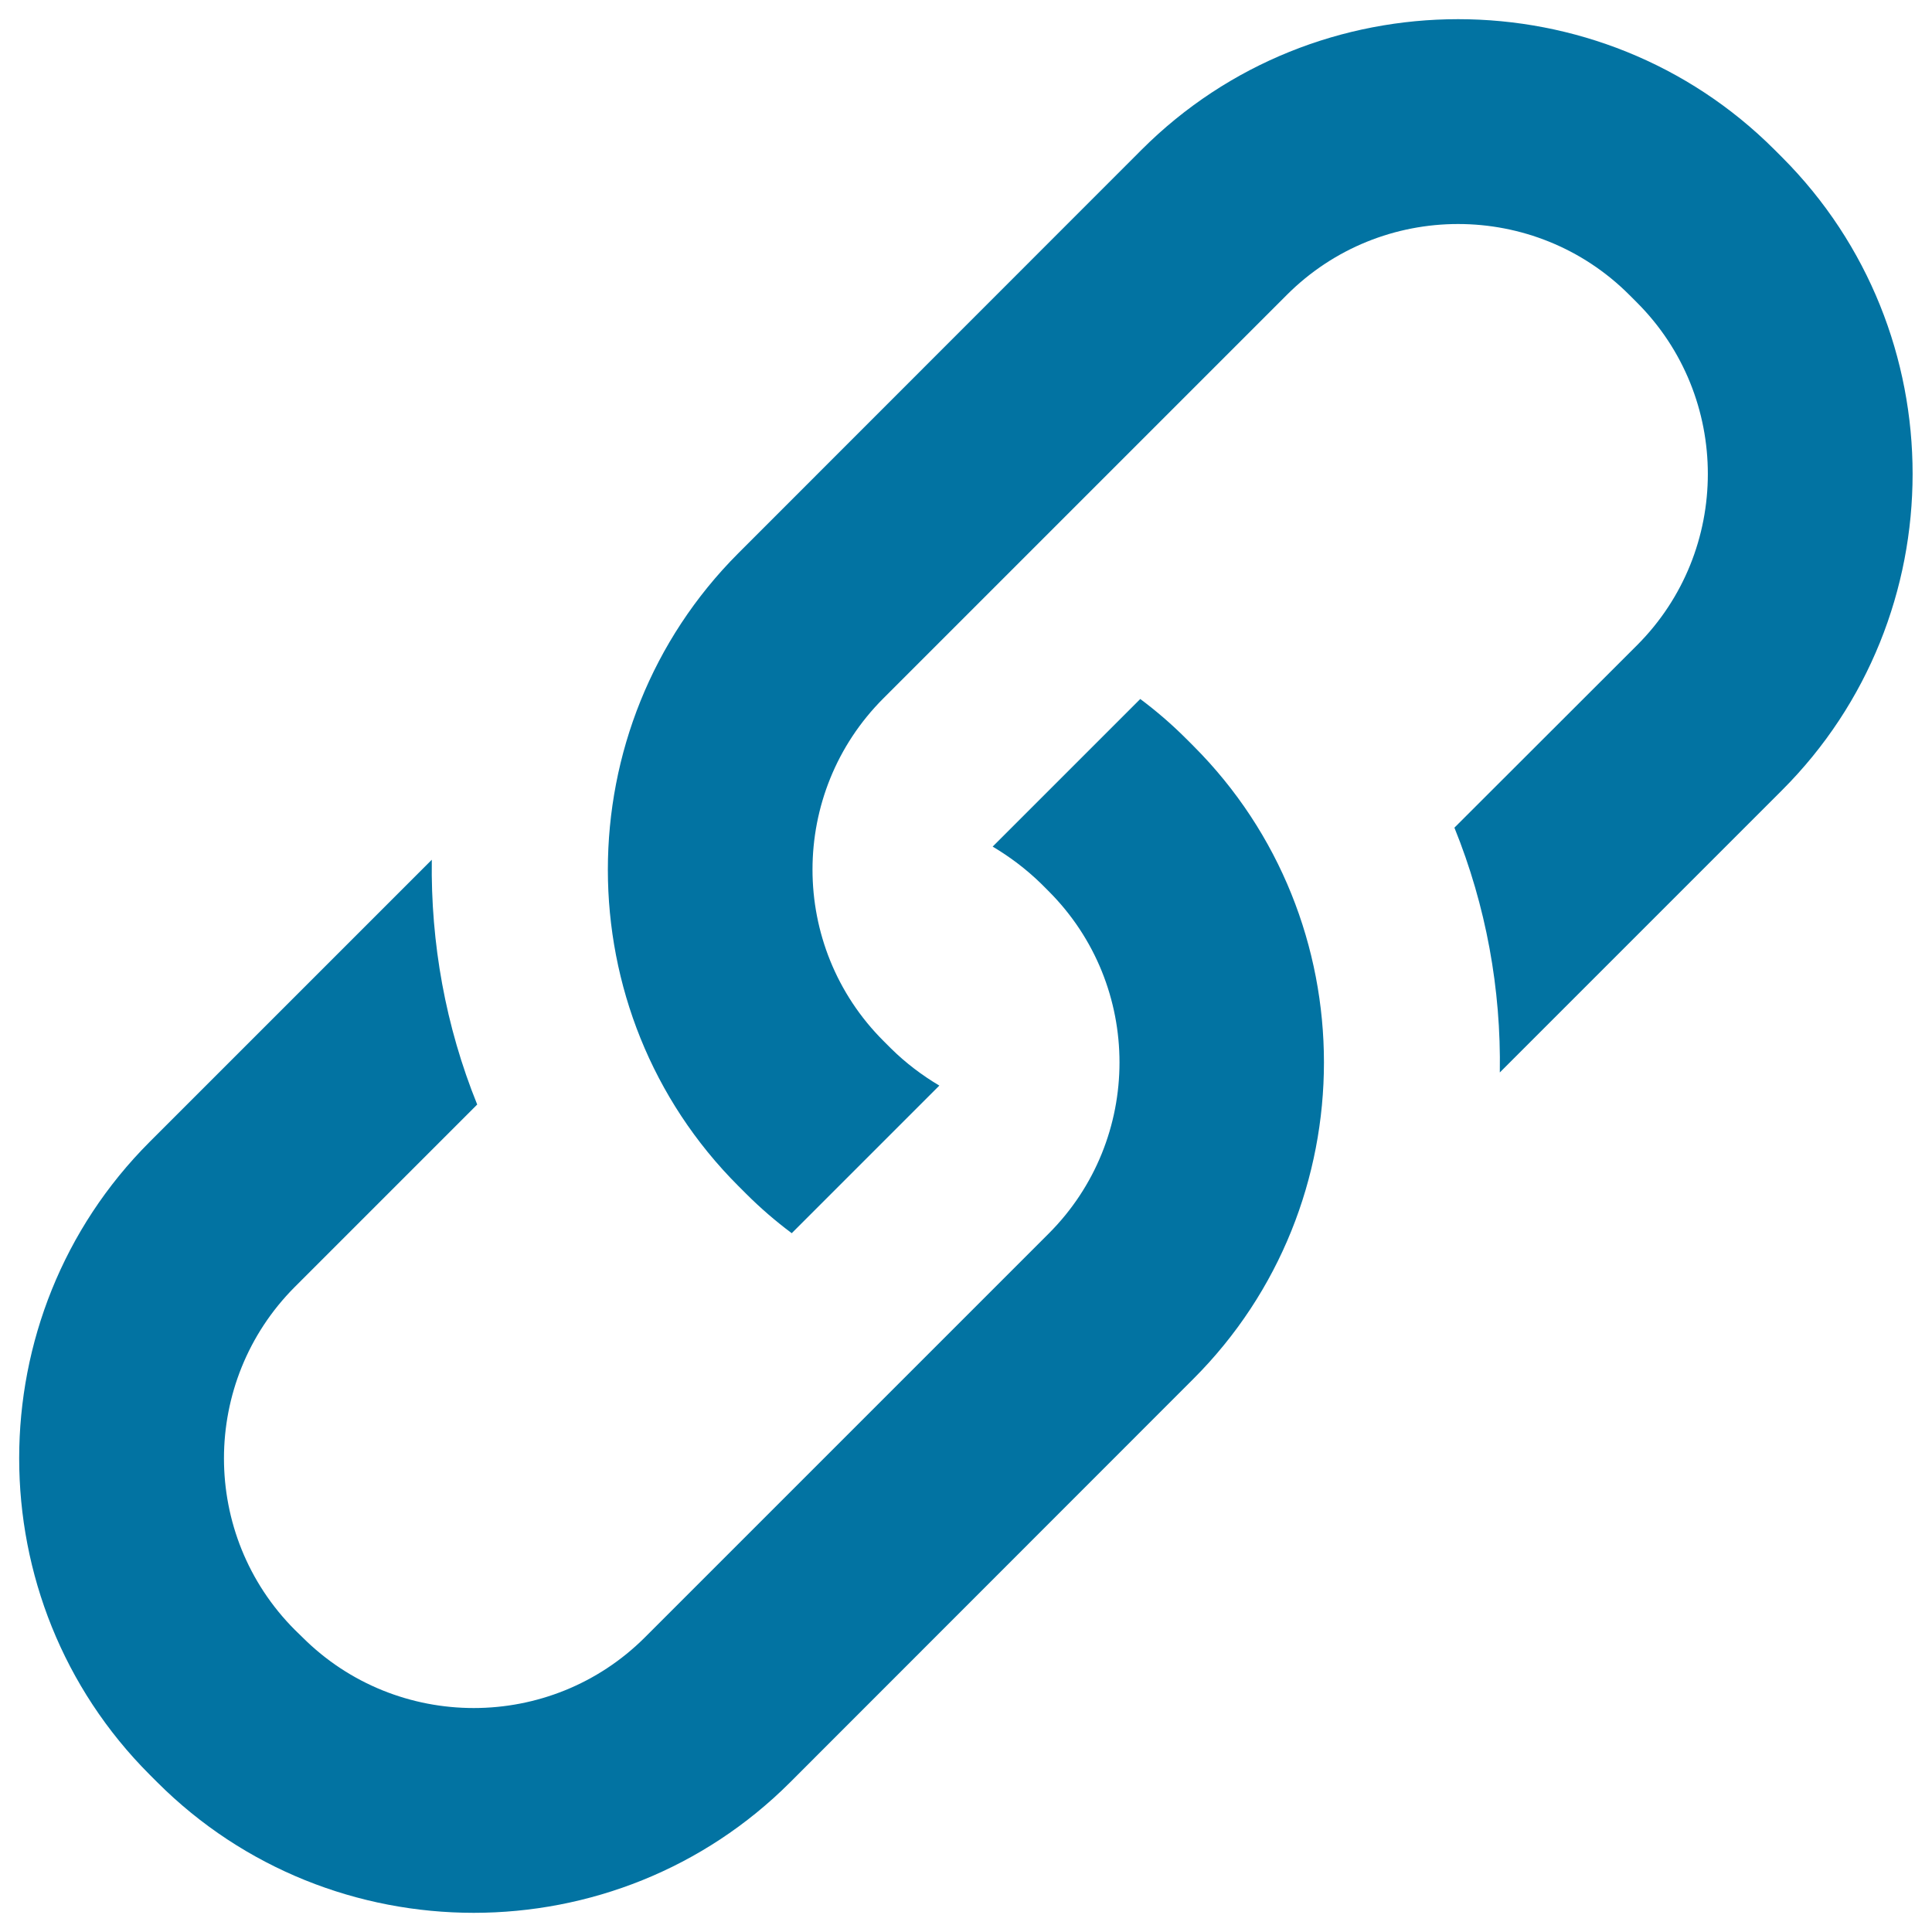
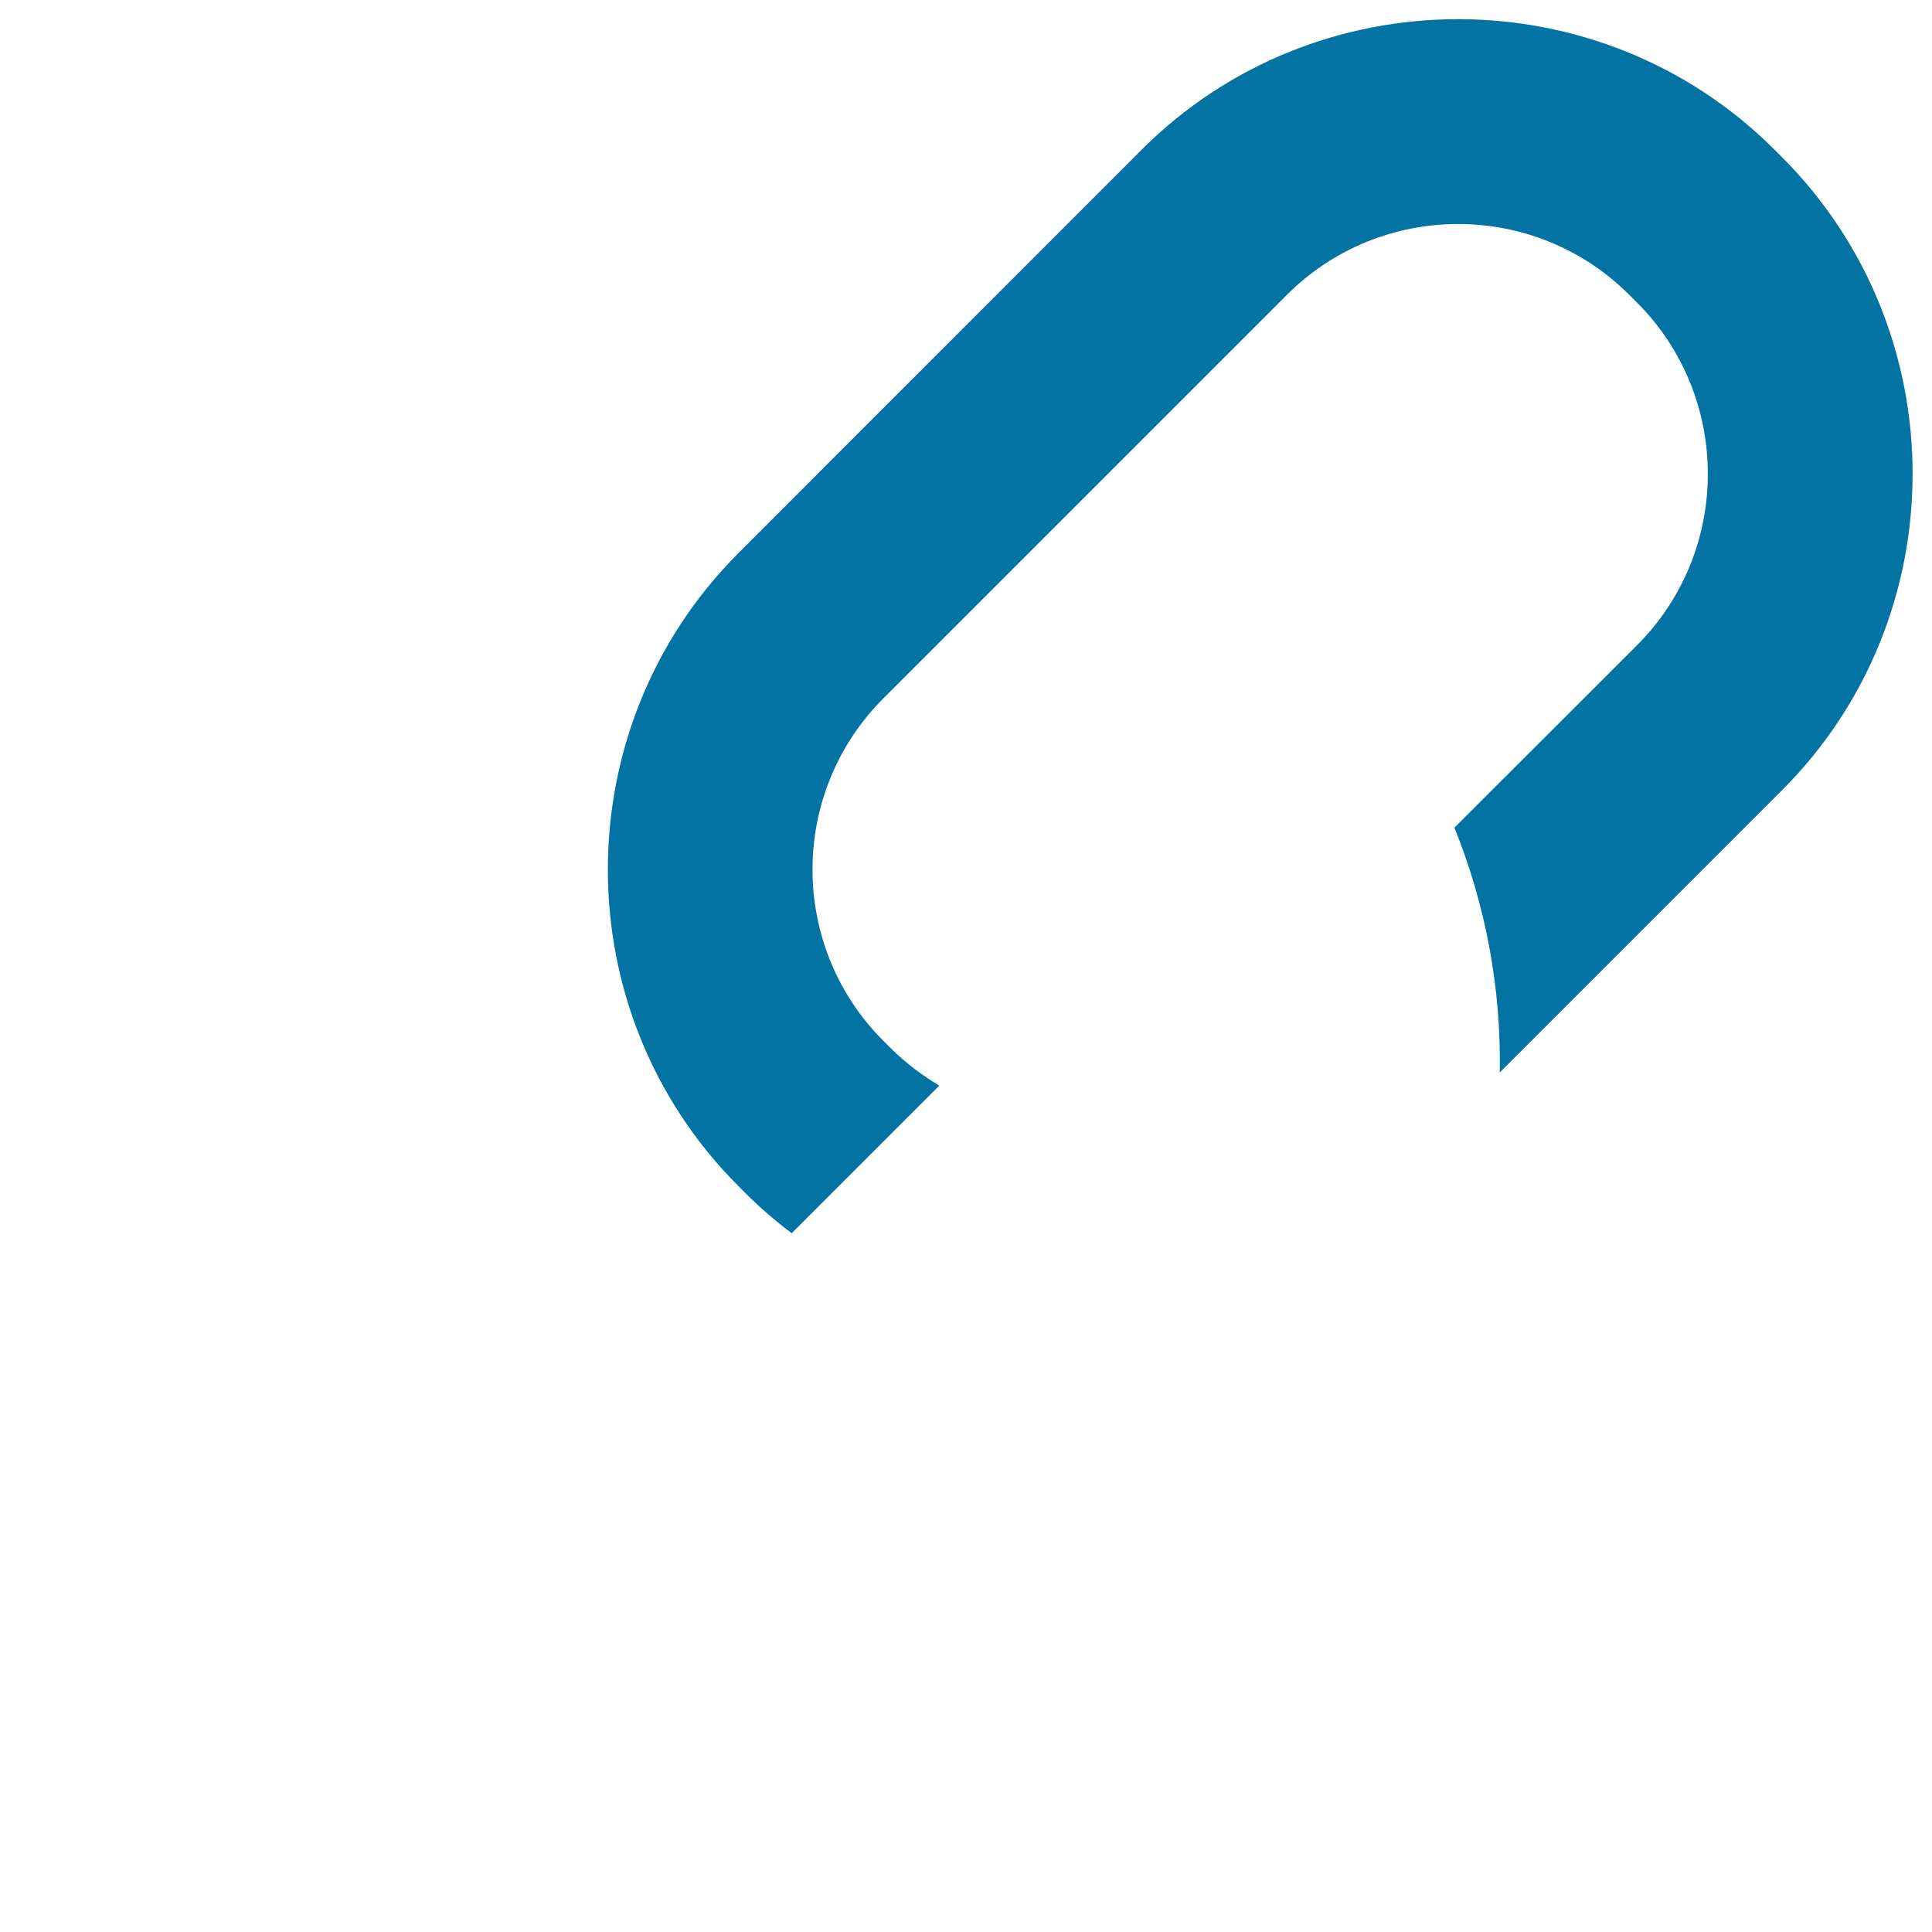
<svg xmlns="http://www.w3.org/2000/svg" viewBox="0 0 1000 1000" style="fill:#0273a2">
  <title>Link SVG icon</title>
  <path d="M922.4,81.4l-3.9-3.9c-90.1-90.1-237.5-90.1-327.6,0L382.2,286.3c-90.1,90.1-90.1,237.6,0,327.6l3.9,3.9c7.5,7.5,15.4,14.3,23.7,20.5l76.4-76.4c-8.9-5.3-17.3-11.6-25-19.2l-3.9-3.9c-49-48.9-49-128.5,0-177.4L666,152.7c48.9-49,128.5-49,177.4,0l3.9,3.9c48.9,48.9,48.9,128.5,0,177.4l-94.5,94.4c16.4,40.5,24.2,83.6,23.5,126.7l146-146C1012.5,319,1012.5,171.6,922.4,81.4z" />
-   <path d="M613.9,382.3c-7.5-7.5-15.4-14.3-23.7-20.5l-76.4,76.4c8.9,5.3,17.3,11.6,25,19.1l3.9,3.9c49,48.9,49,128.5,0,177.4L333.9,847.4c-48.9,48.9-128.5,48.9-177.4,0l-3.9-3.8c-48.9-49-48.9-128.5,0-177.5l94.4-94.4c-16.4-40.5-24.1-83.6-23.5-126.7l-146,146c-90.1,90.1-90.1,237.5,0,327.6l3.9,3.9c90.1,90.1,237.5,90.1,327.6,0l208.7-208.8c90.1-90.1,90.1-237.5,0-327.6L613.9,382.3z" />
</svg>